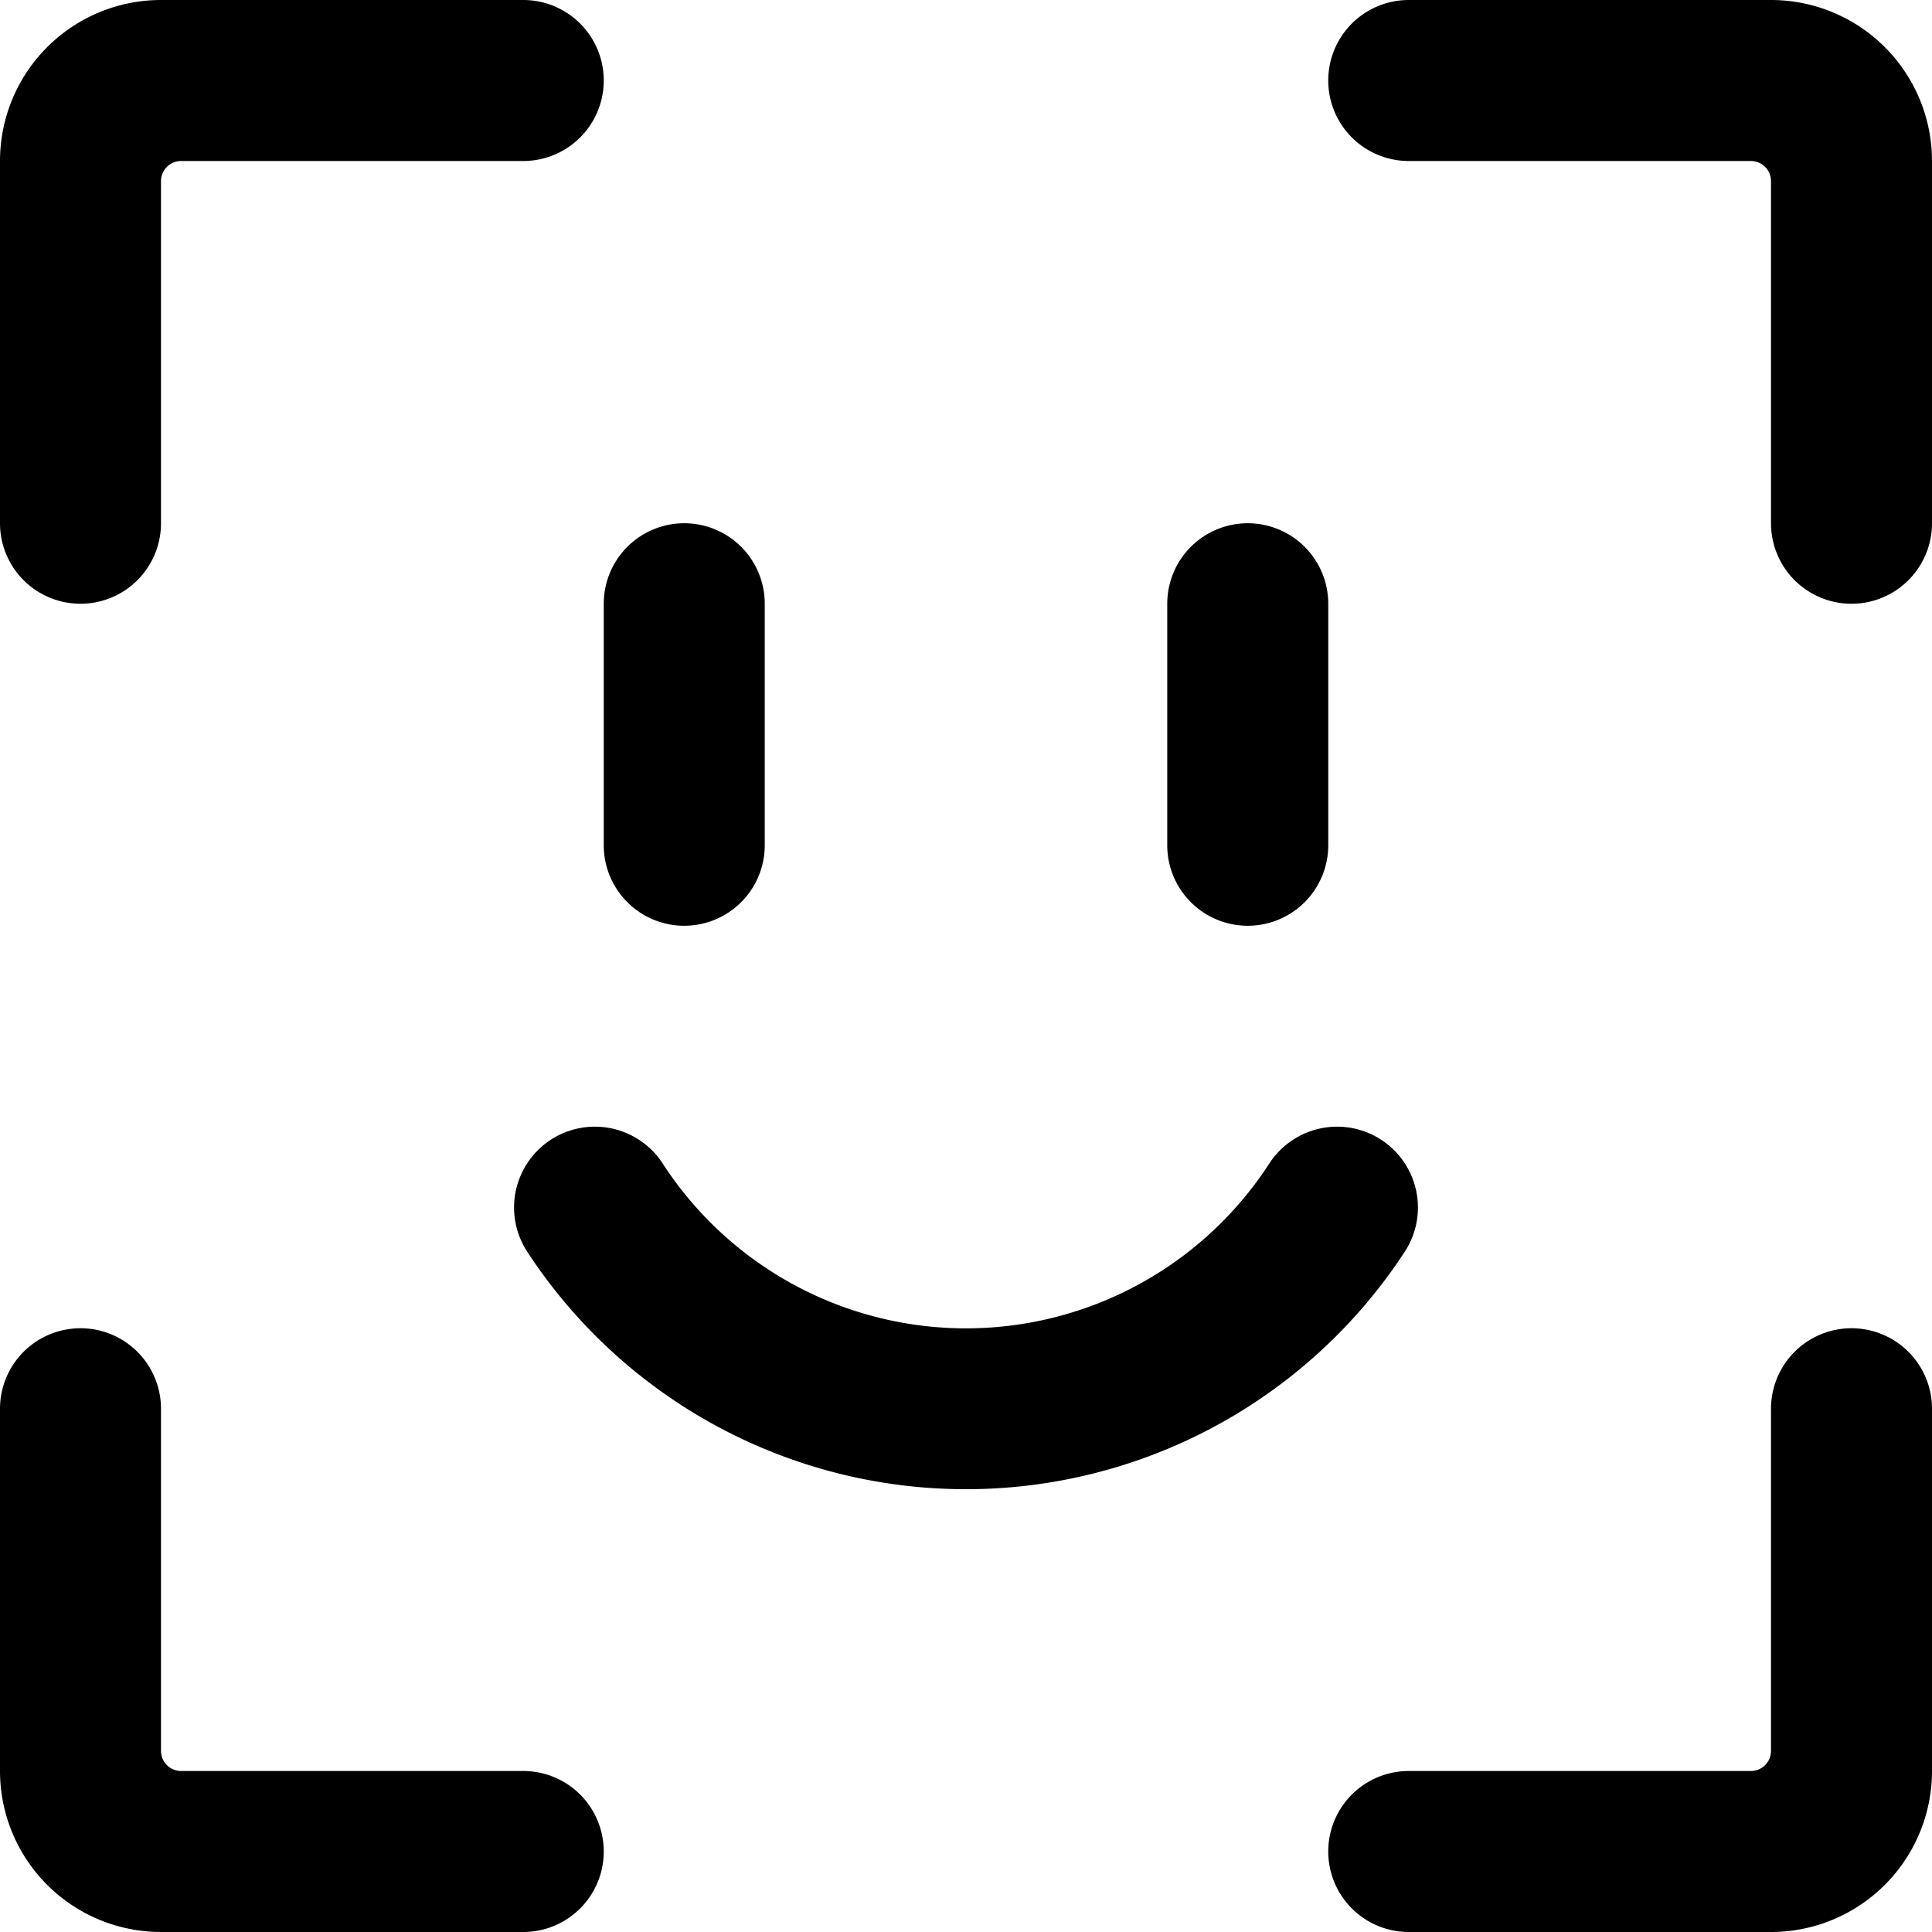
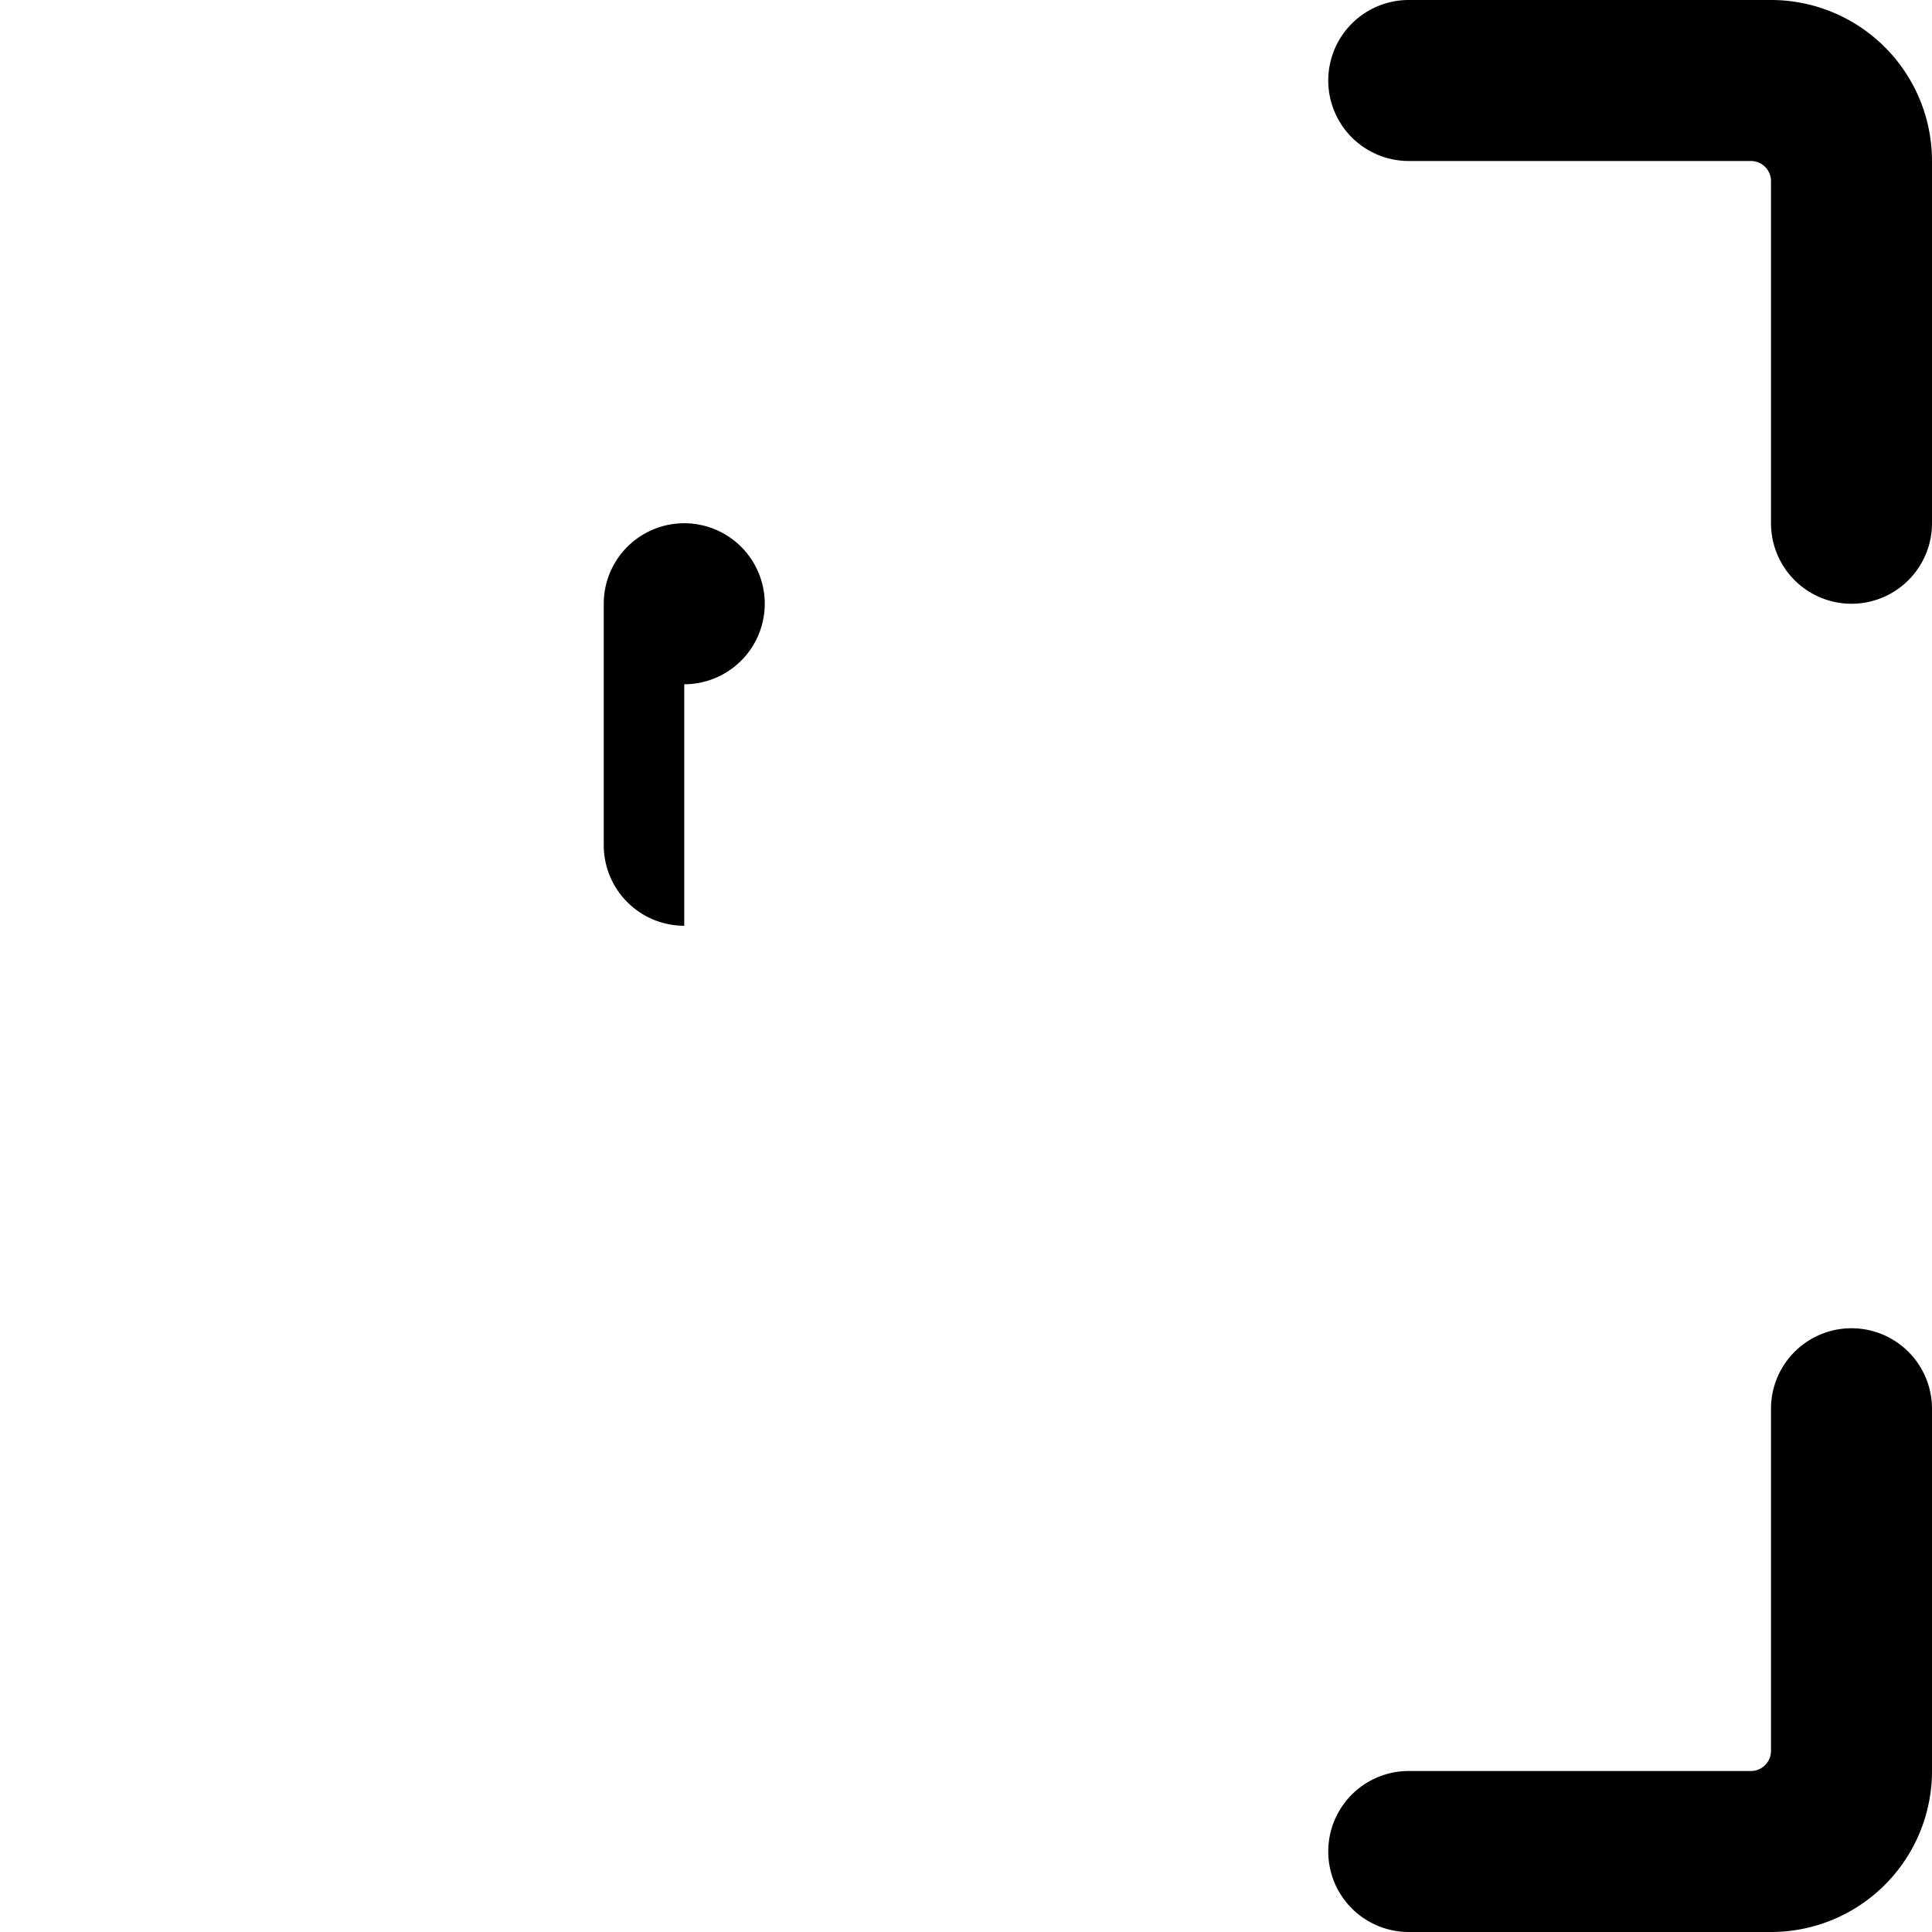
<svg xmlns="http://www.w3.org/2000/svg" viewBox="0 0 24 24">
  <g>
-     <path d="M6.5 22H2.25a0.25 0.25 0 0 1 -0.25 -0.25V17.5a1 1 0 0 0 -2 0V22a2 2 0 0 0 2 2h4.5a1 1 0 0 0 0 -2Z" fill="#000000" stroke-width="1" />
-     <path d="M1 7.5a1 1 0 0 0 1 -1V2.25A0.25 0.25 0 0 1 2.25 2H6.5a1 1 0 0 0 0 -2H2a2 2 0 0 0 -2 2v4.5a1 1 0 0 0 1 1Z" fill="#000000" stroke-width="1" />
    <path d="M23 16.5a1 1 0 0 0 -1 1v4.25a0.25 0.25 0 0 1 -0.25 0.25H17.5a1 1 0 0 0 0 2H22a2 2 0 0 0 2 -2v-4.5a1 1 0 0 0 -1 -1Z" fill="#000000" stroke-width="1" />
    <path d="M22 0h-4.5a1 1 0 0 0 0 2h4.25a0.25 0.25 0 0 1 0.25 0.25V6.5a1 1 0 0 0 2 0V2a2 2 0 0 0 -2 -2Z" fill="#000000" stroke-width="1" />
-     <path d="M15.77 14.45a1 1 0 1 1 1.68 1.1 6.51 6.51 0 0 1 -10.9 0 1 1 0 1 1 1.68 -1.1 4.49 4.49 0 0 0 7.54 0Z" fill="#000000" stroke-width="1" />
-     <path d="M8.5 11.5a1 1 0 0 1 -1 -1v-3a1 1 0 0 1 2 0v3a1 1 0 0 1 -1 1Z" fill="#000000" stroke-width="1" />
-     <path d="M15.5 11.5a1 1 0 0 1 -1 -1v-3a1 1 0 0 1 2 0v3a1 1 0 0 1 -1 1Z" fill="#000000" stroke-width="1" />
+     <path d="M8.5 11.5a1 1 0 0 1 -1 -1v-3a1 1 0 0 1 2 0a1 1 0 0 1 -1 1Z" fill="#000000" stroke-width="1" />
  </g>
</svg>